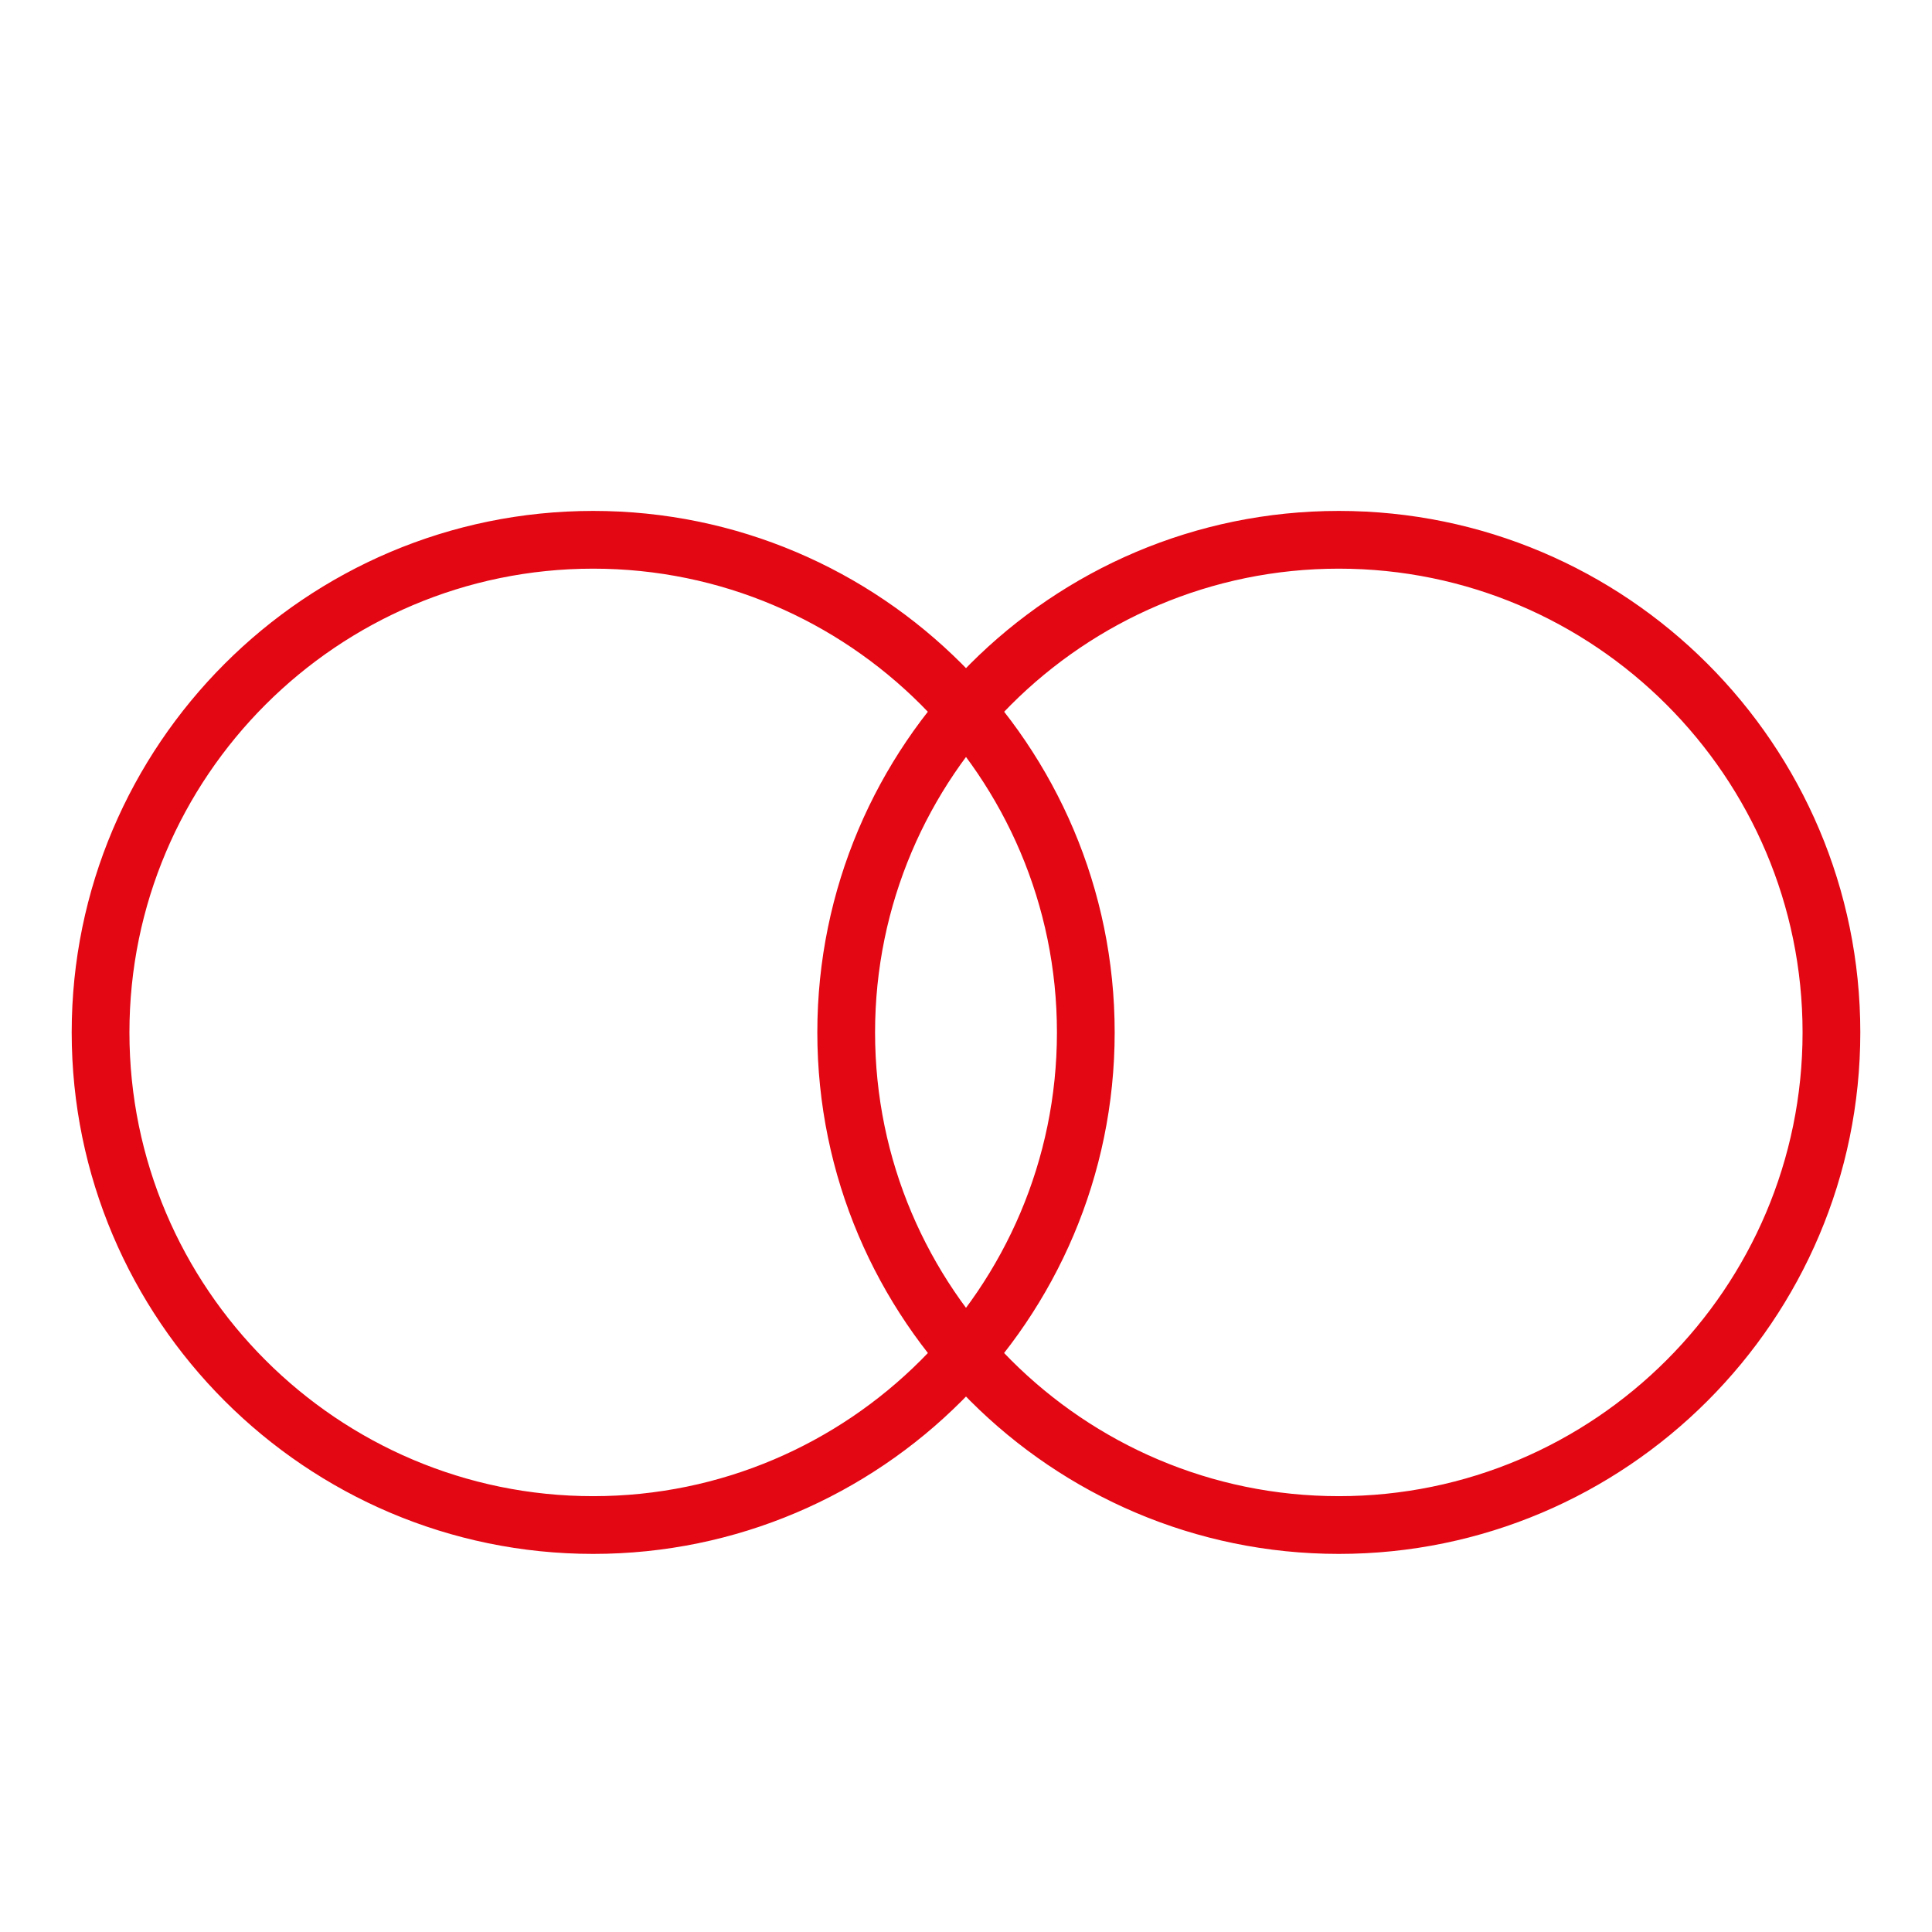
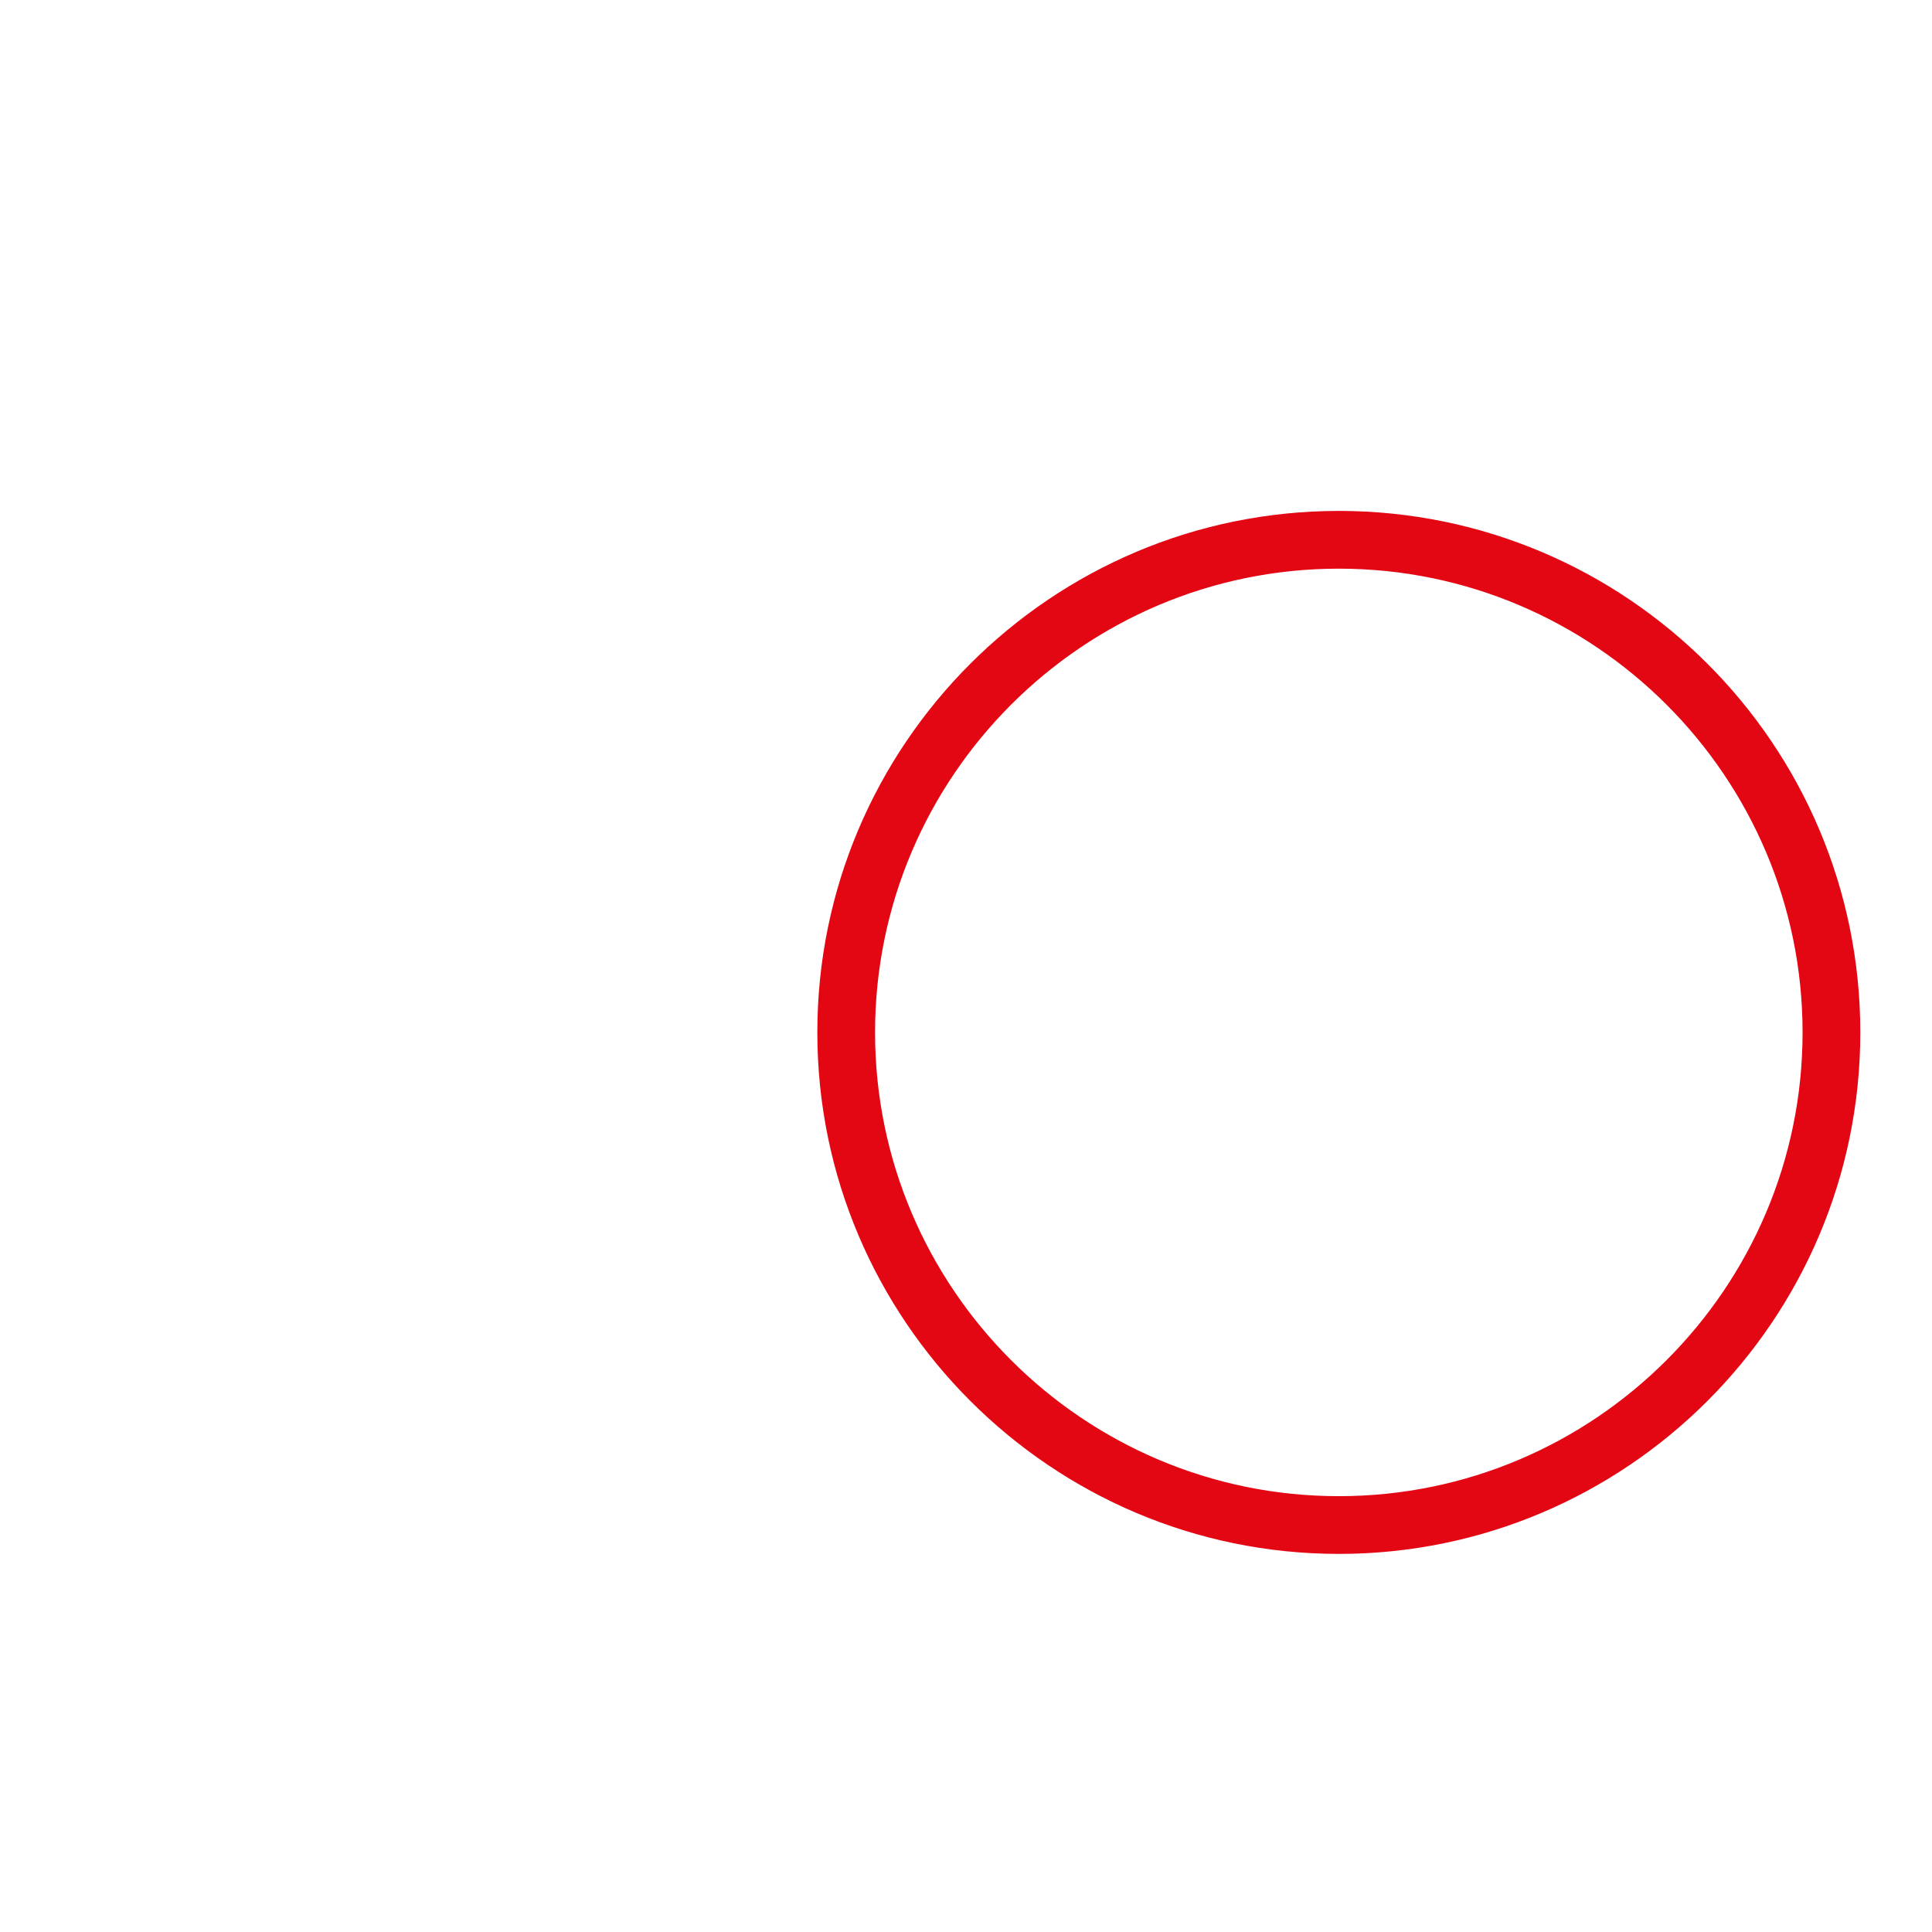
<svg xmlns="http://www.w3.org/2000/svg" version="1.1" id="Layer_1" x="0px" y="0px" viewBox="0 0 512 512" style="enable-background:new 0 0 512 512;" xml:space="preserve">
  <style type="text/css">
	.st0{fill:#E30613;stroke:#E30613;stroke-width:6;stroke-miterlimit:10;}
</style>
  <g>
    <g>
      <path class="st0" d="M354.8,138.4c-74.6,0-135.2,60.7-135.2,135.2s60.7,135.2,135.2,135.2S490,348.2,490,273.6    S429.4,138.4,354.8,138.4z M354.8,399.5c-69.4,0-125.9-56.5-125.9-125.9s56.5-125.9,125.9-125.9s125.9,56.5,125.9,125.9    S424.2,399.5,354.8,399.5z" />
    </g>
  </g>
  <g>
    <g>
-       <path class="st0" d="M157.2,138.4C82.6,138.4,22,199.1,22,273.6s60.7,135.2,135.2,135.2s135.2-60.7,135.2-135.2    S231.8,138.4,157.2,138.4z M157.2,399.5c-69.4,0-125.9-56.5-125.9-125.9s56.5-125.9,125.9-125.9s125.9,56.5,125.9,125.9    S226.6,399.5,157.2,399.5z" />
-     </g>
+       </g>
  </g>
</svg>